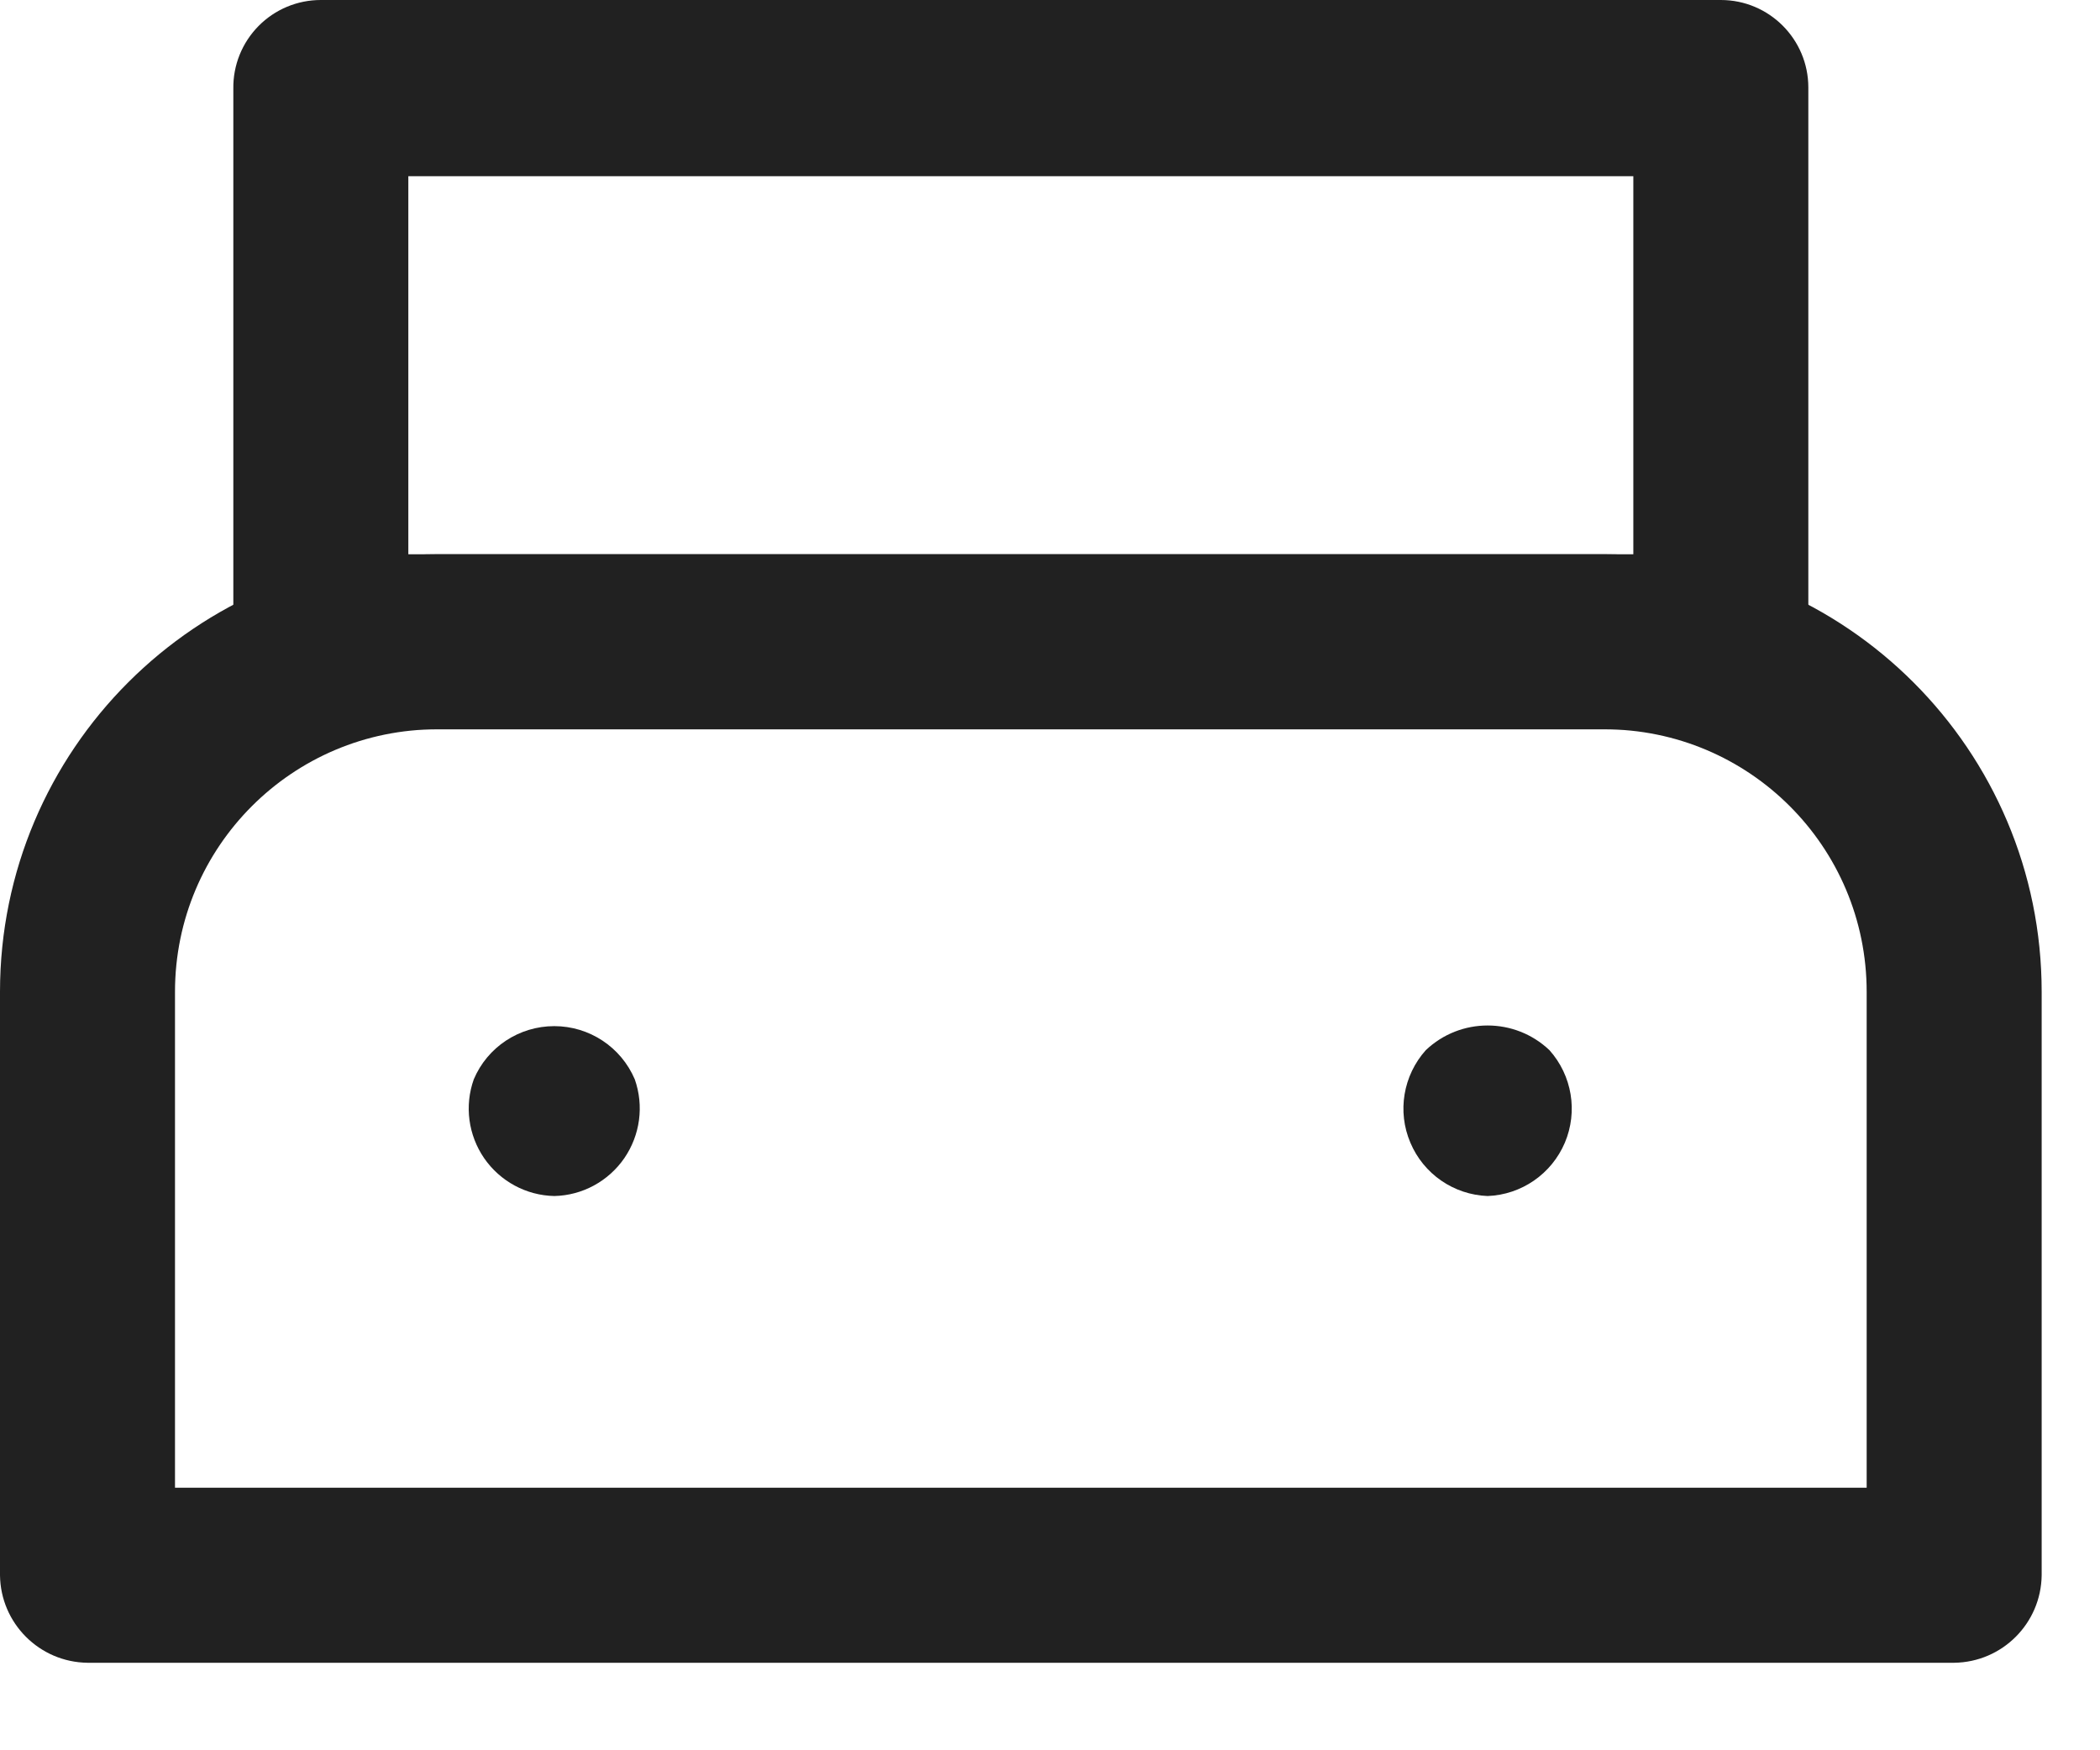
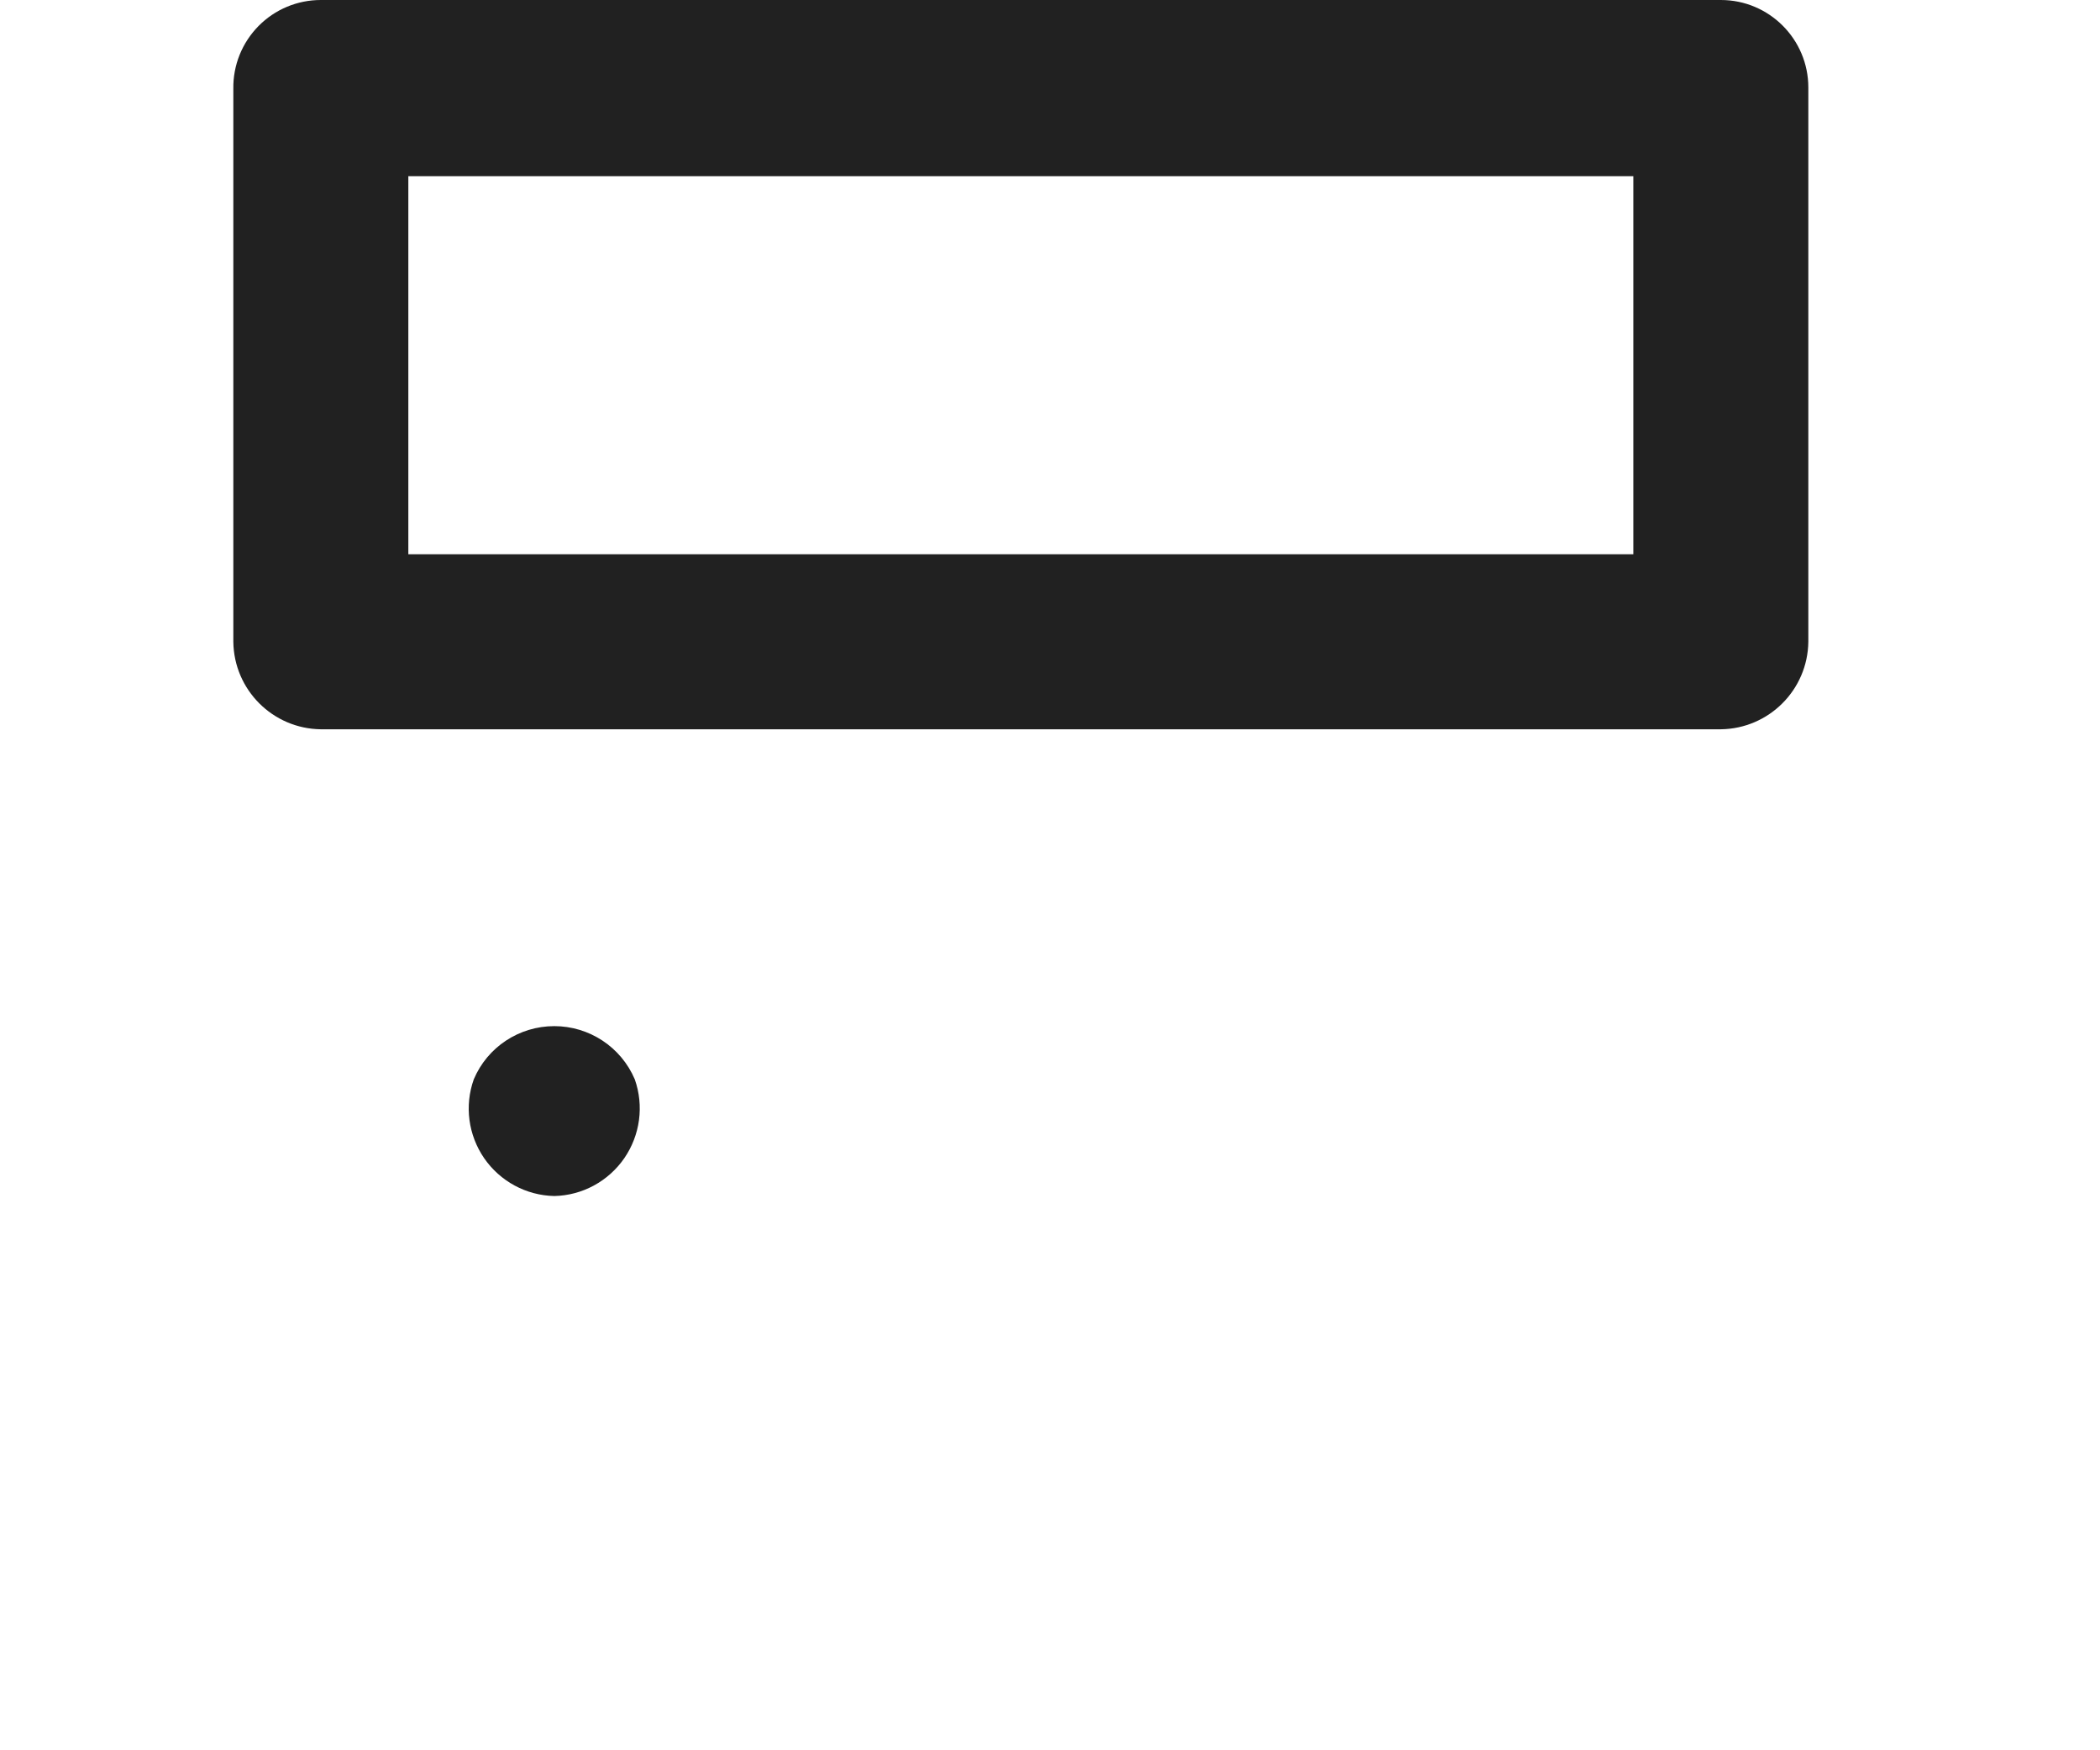
<svg xmlns="http://www.w3.org/2000/svg" width="18" height="15" viewBox="0 0 18 15" fill="none">
-   <path fill-rule="evenodd" clip-rule="evenodd" d="M0.75 14.25H16.75C17.162 14.245 17.495 13.912 17.5 13.5V8.5C17.5 6.429 15.821 4.75 13.75 4.75H3.75C1.679 4.75 0 6.429 0 8.5V13.5C0.005 13.912 0.338 14.245 0.75 14.25ZM16 12.75H1.5V8.5C1.5 7.257 2.507 6.25 3.75 6.25H13.75C14.993 6.25 16 7.257 16 8.5V12.75Z" fill="#212121" />
  <path d="M4.751 10.25C4.51 10.245 4.287 10.124 4.15 9.926C4.014 9.728 3.98 9.477 4.061 9.25C4.178 8.973 4.45 8.794 4.751 8.794C5.051 8.794 5.323 8.973 5.441 9.25C5.521 9.477 5.487 9.728 5.351 9.926C5.214 10.124 4.991 10.245 4.751 10.25Z" fill="#212121" />
-   <path d="M12.751 10.25C12.46 10.239 12.202 10.061 12.089 9.793C11.975 9.526 12.027 9.217 12.221 9C12.518 8.718 12.984 8.718 13.281 9C13.475 9.217 13.526 9.526 13.413 9.793C13.299 10.061 13.041 10.239 12.751 10.25Z" fill="#212121" />
  <path fill-rule="evenodd" clip-rule="evenodd" d="M2.75 6.25H14.75C15.162 6.245 15.495 5.912 15.5 5.5V0.75C15.5 0.336 15.164 2.96669e-09 14.75 2.96669e-09H2.75C2.549 -1.78311e-05 2.357 0.08 2.216 0.223C2.075 0.366 1.997 0.559 2 0.76V5.5C2.005 5.912 2.338 6.245 2.75 6.25ZM14 4.75H3.5V1.51H14V4.75Z" fill="#212121" />
</svg>